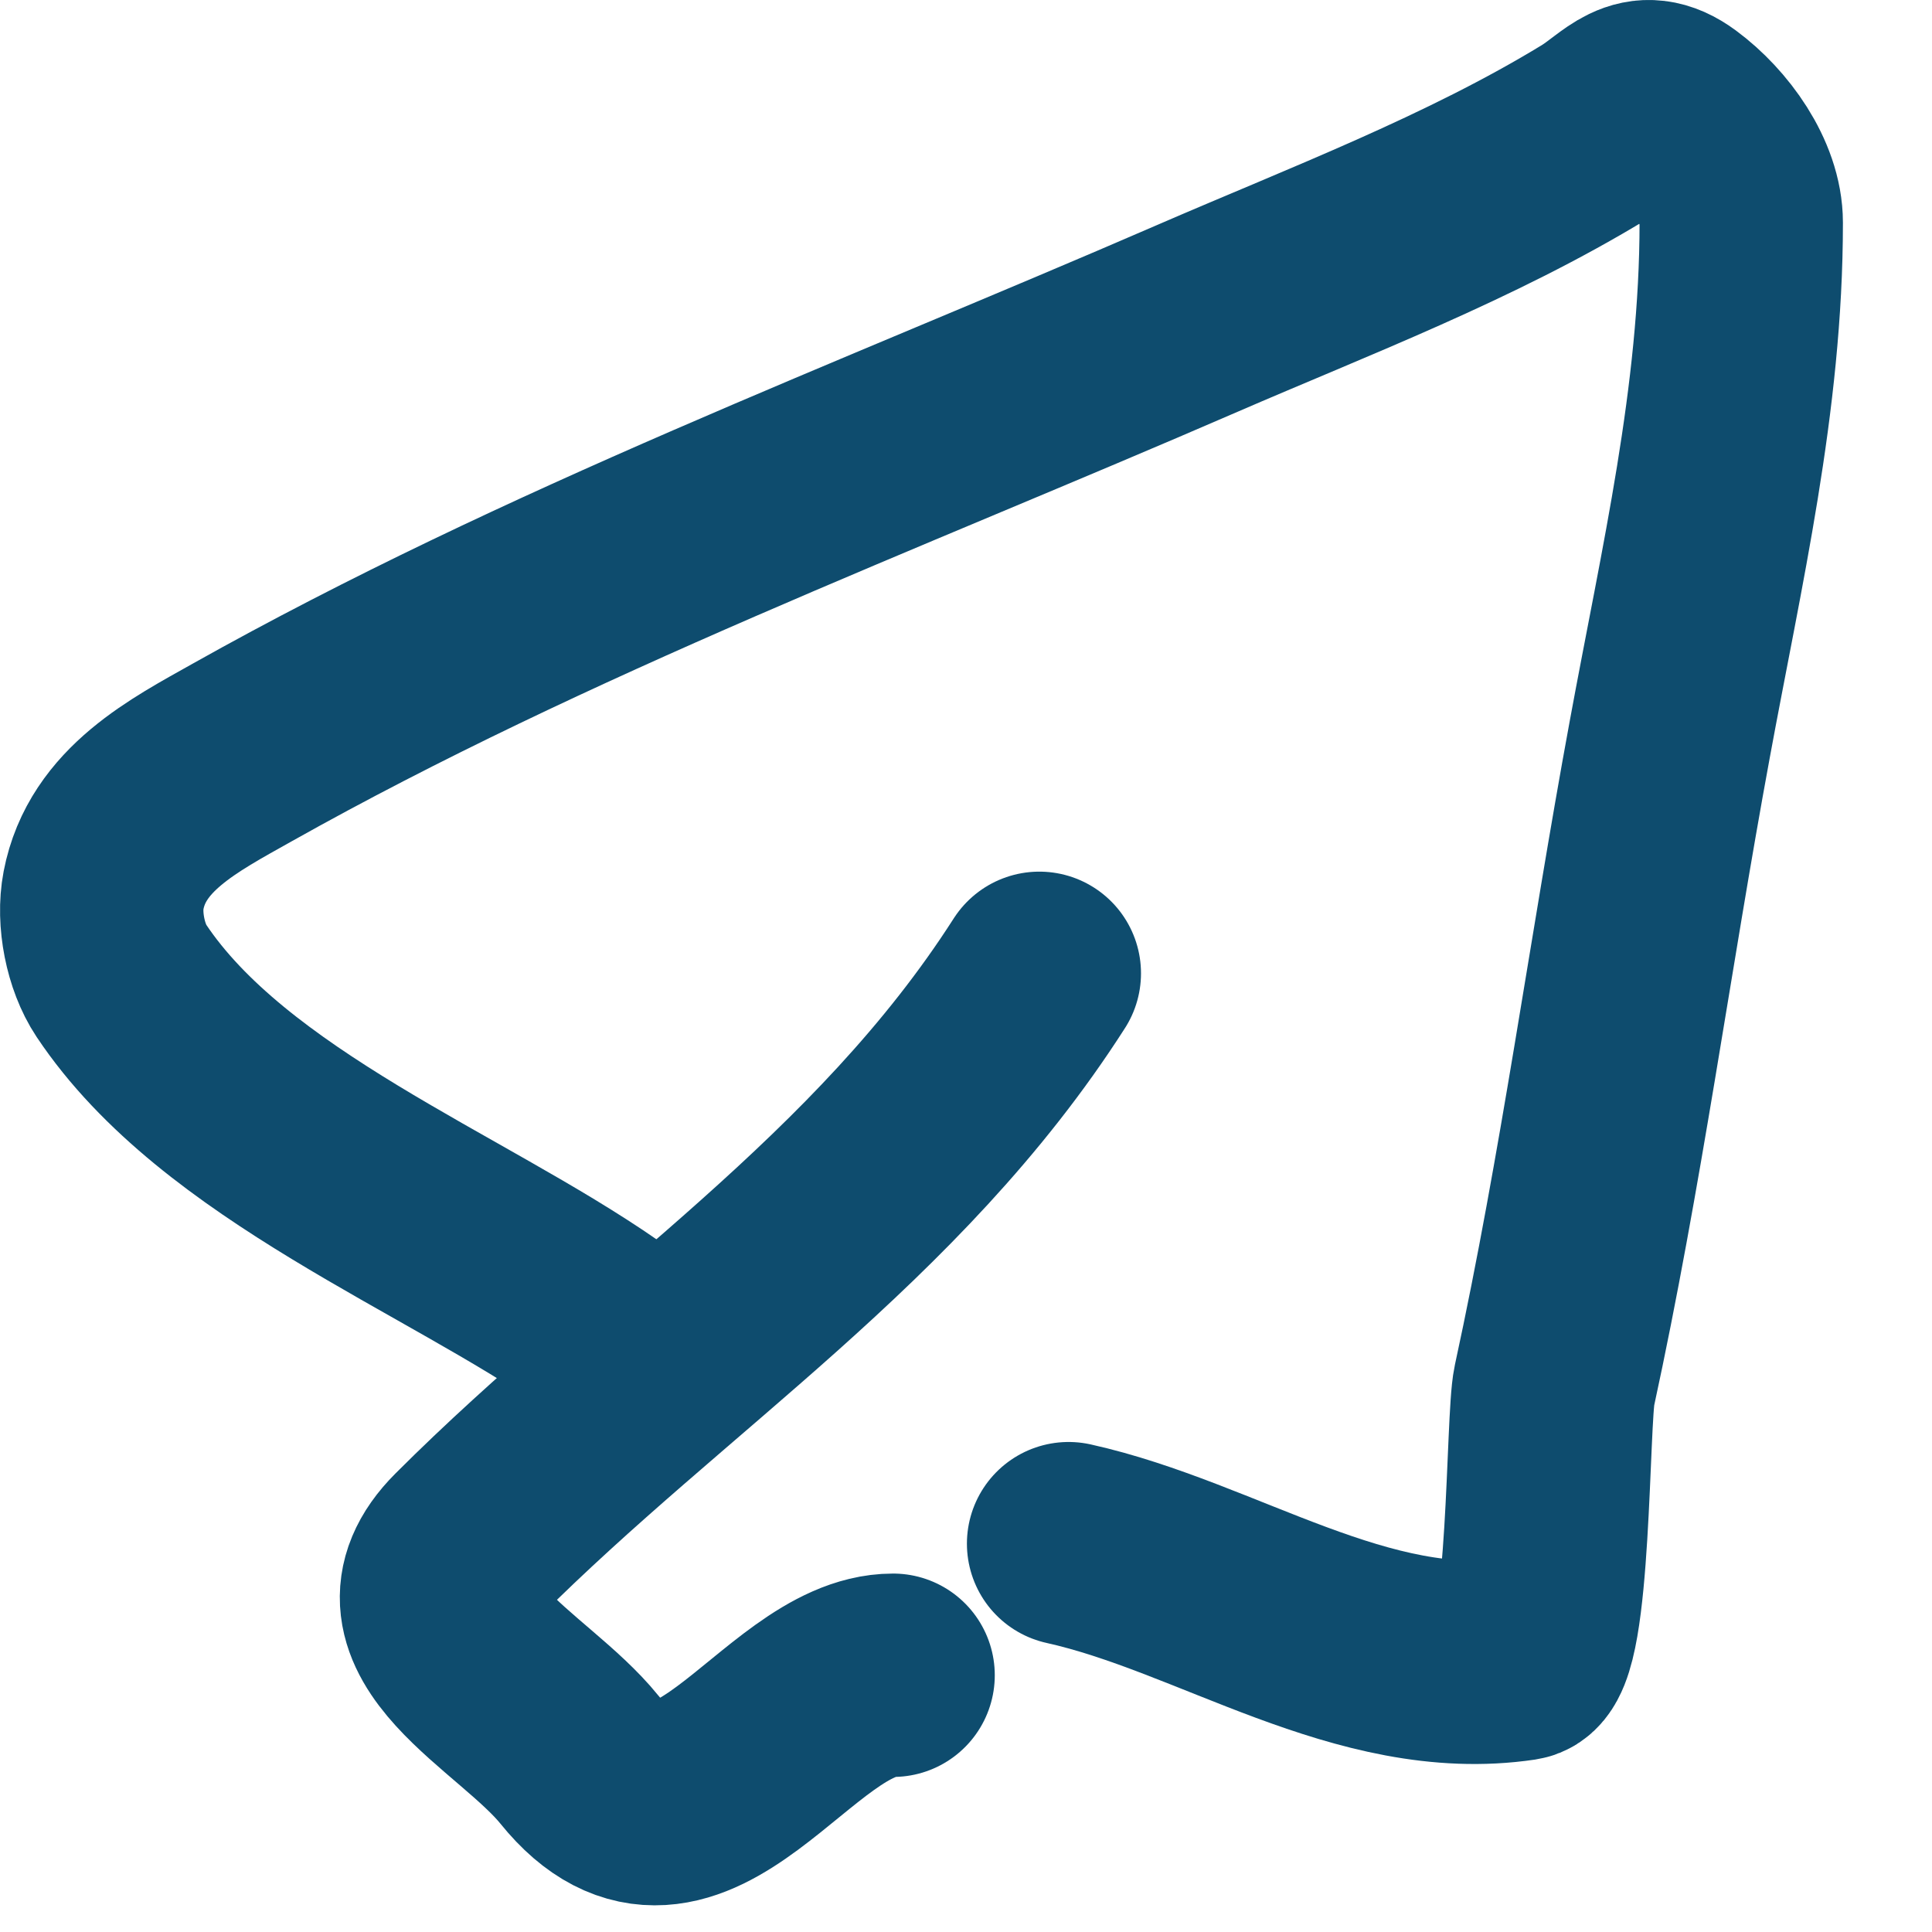
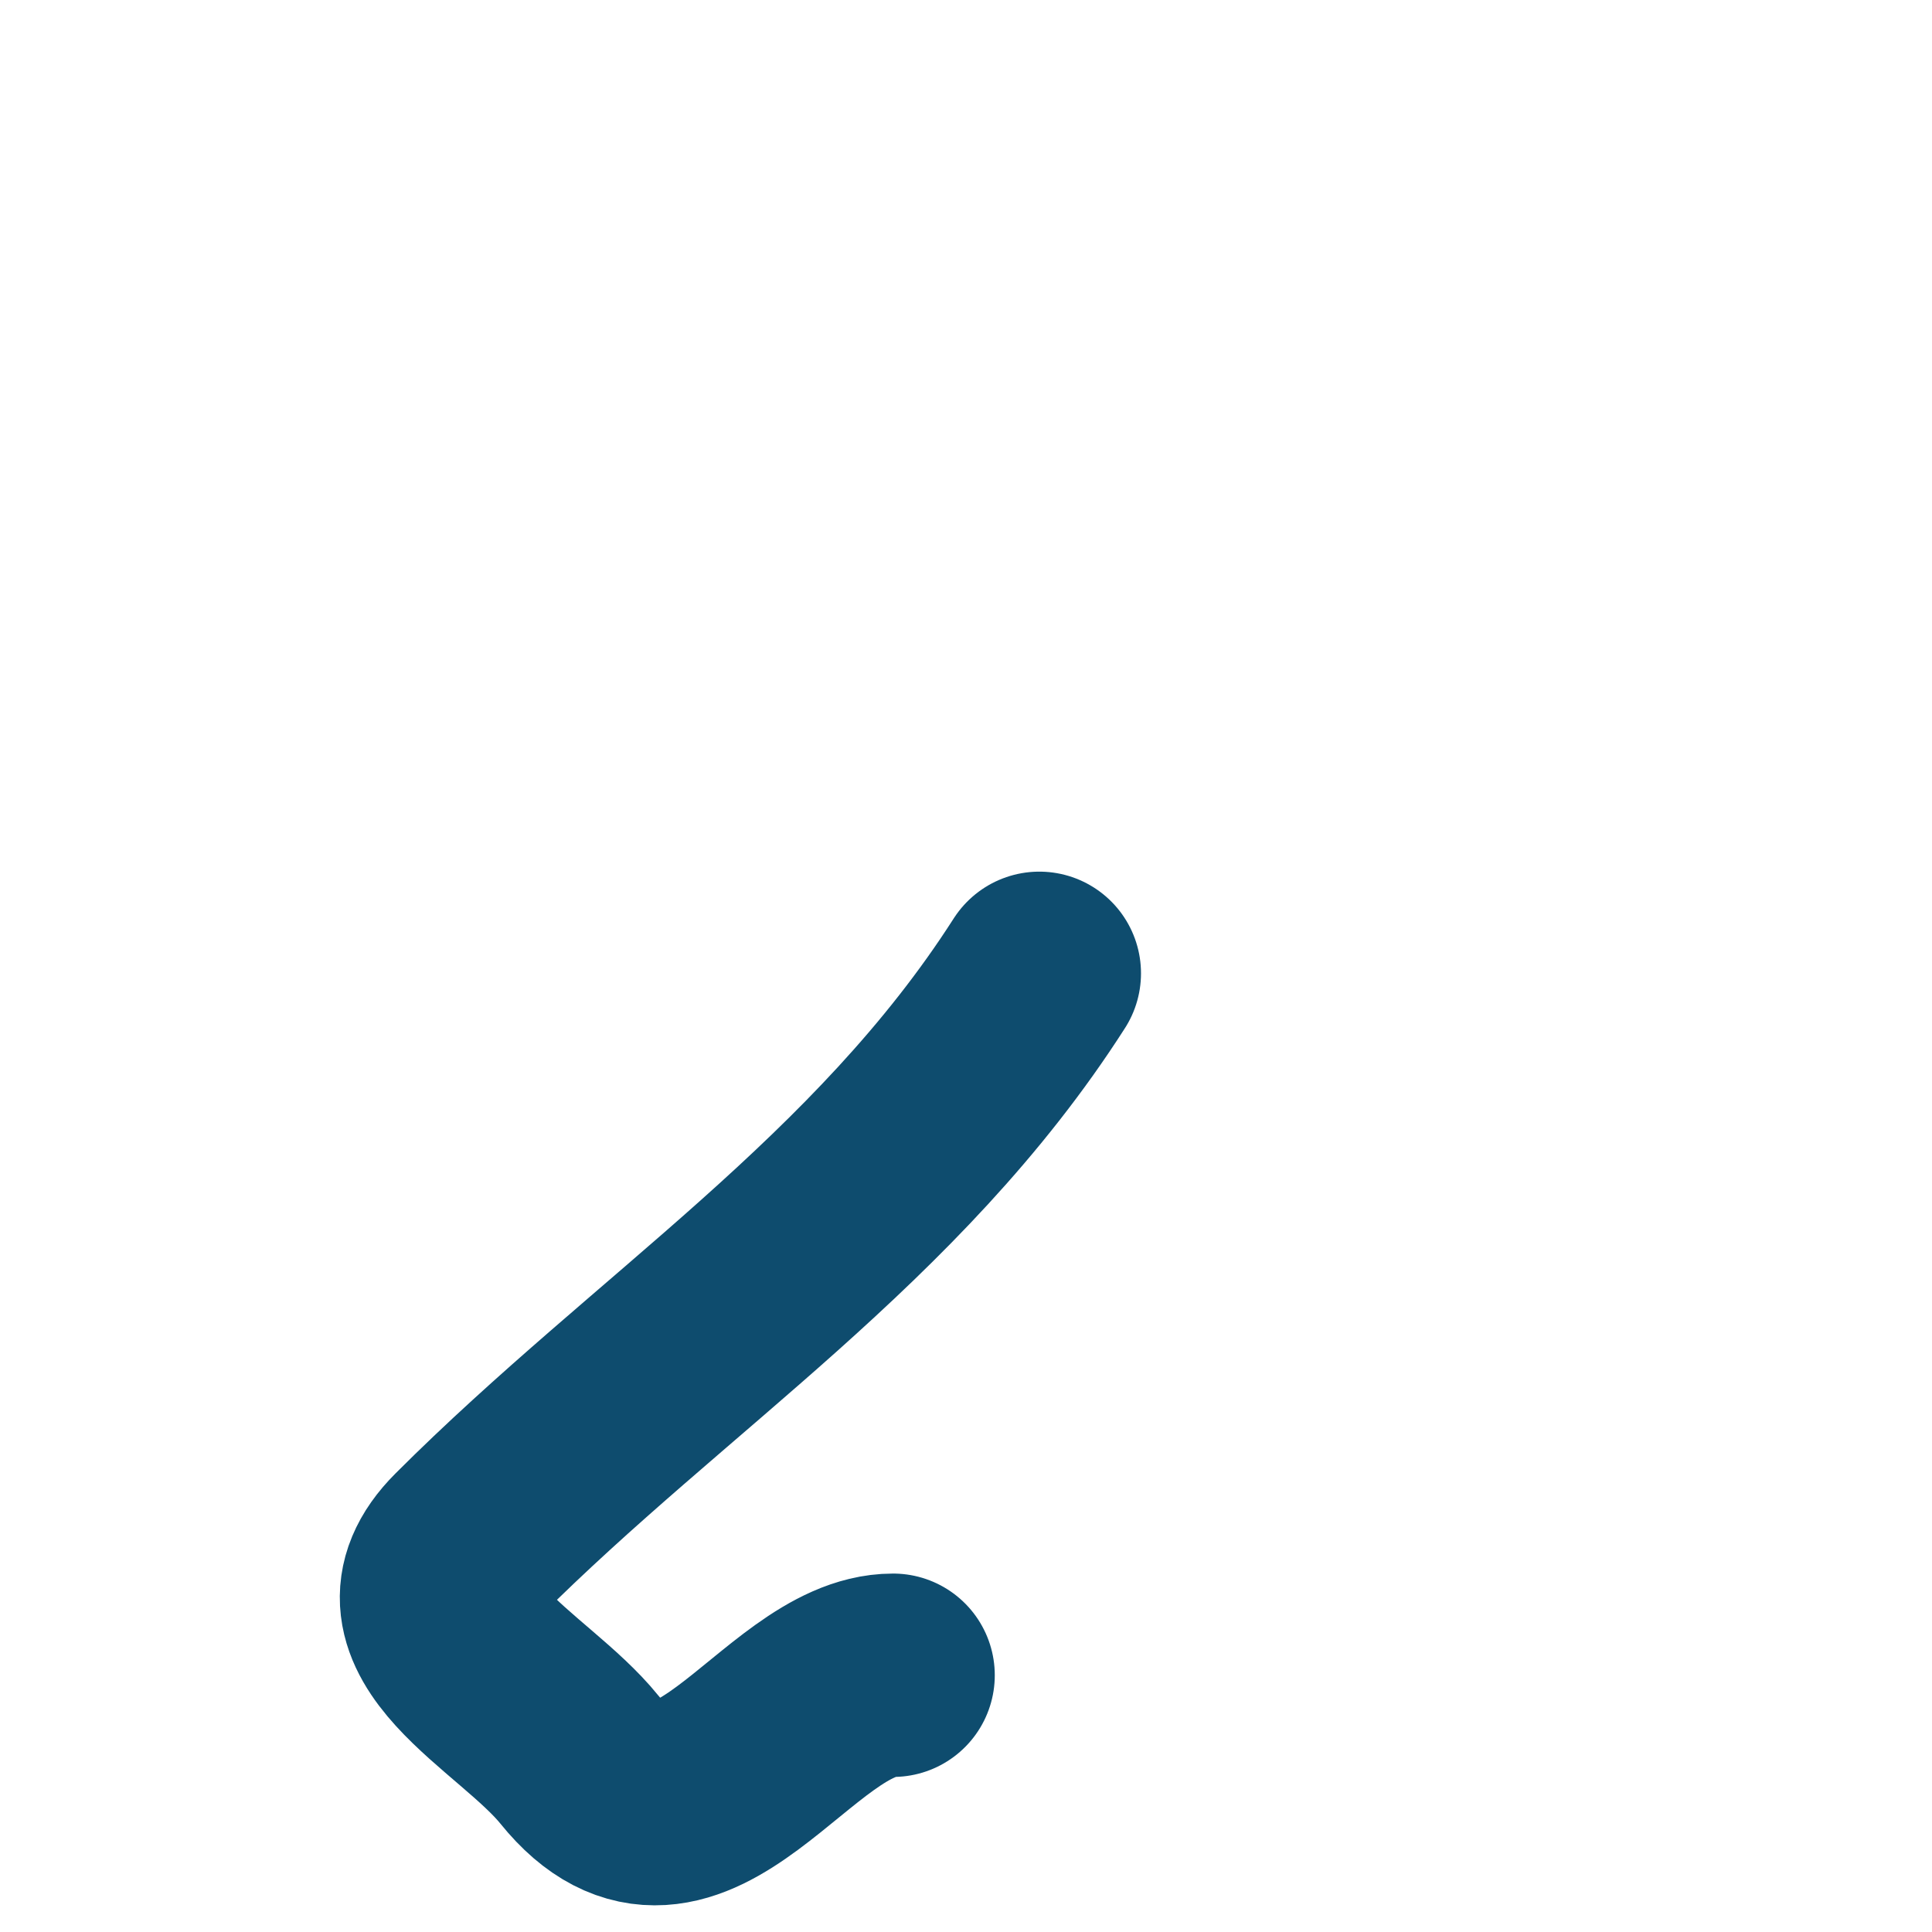
<svg xmlns="http://www.w3.org/2000/svg" width="19" height="19" viewBox="0 0 19 19" fill="none">
-   <path d="M5.907 13.024C4.466 12.021 2.207 11.164 1.193 9.644C1.038 9.411 0.964 9.038 1.018 8.757C1.152 8.057 1.806 7.724 2.384 7.399C5.375 5.72 8.631 4.495 11.771 3.133C13.07 2.57 14.463 2.042 15.686 1.296C15.982 1.114 16.135 0.852 16.477 1.104C16.808 1.348 17.124 1.785 17.124 2.19C17.124 3.926 16.733 5.574 16.421 7.271C16.029 9.395 15.746 11.513 15.286 13.631C15.216 13.955 15.243 16.272 14.951 16.315C13.402 16.545 11.975 15.506 10.509 15.181" stroke="#0E4C6E" stroke-width="2" stroke-linecap="round" />
  <path d="M10.221 9.572C8.733 11.898 6.499 13.295 4.597 15.197C3.778 16.015 5.143 16.617 5.699 17.306C6.773 18.634 7.739 16.475 8.783 16.475" stroke="#0E4C6E" stroke-width="2" stroke-linecap="round" />
</svg>